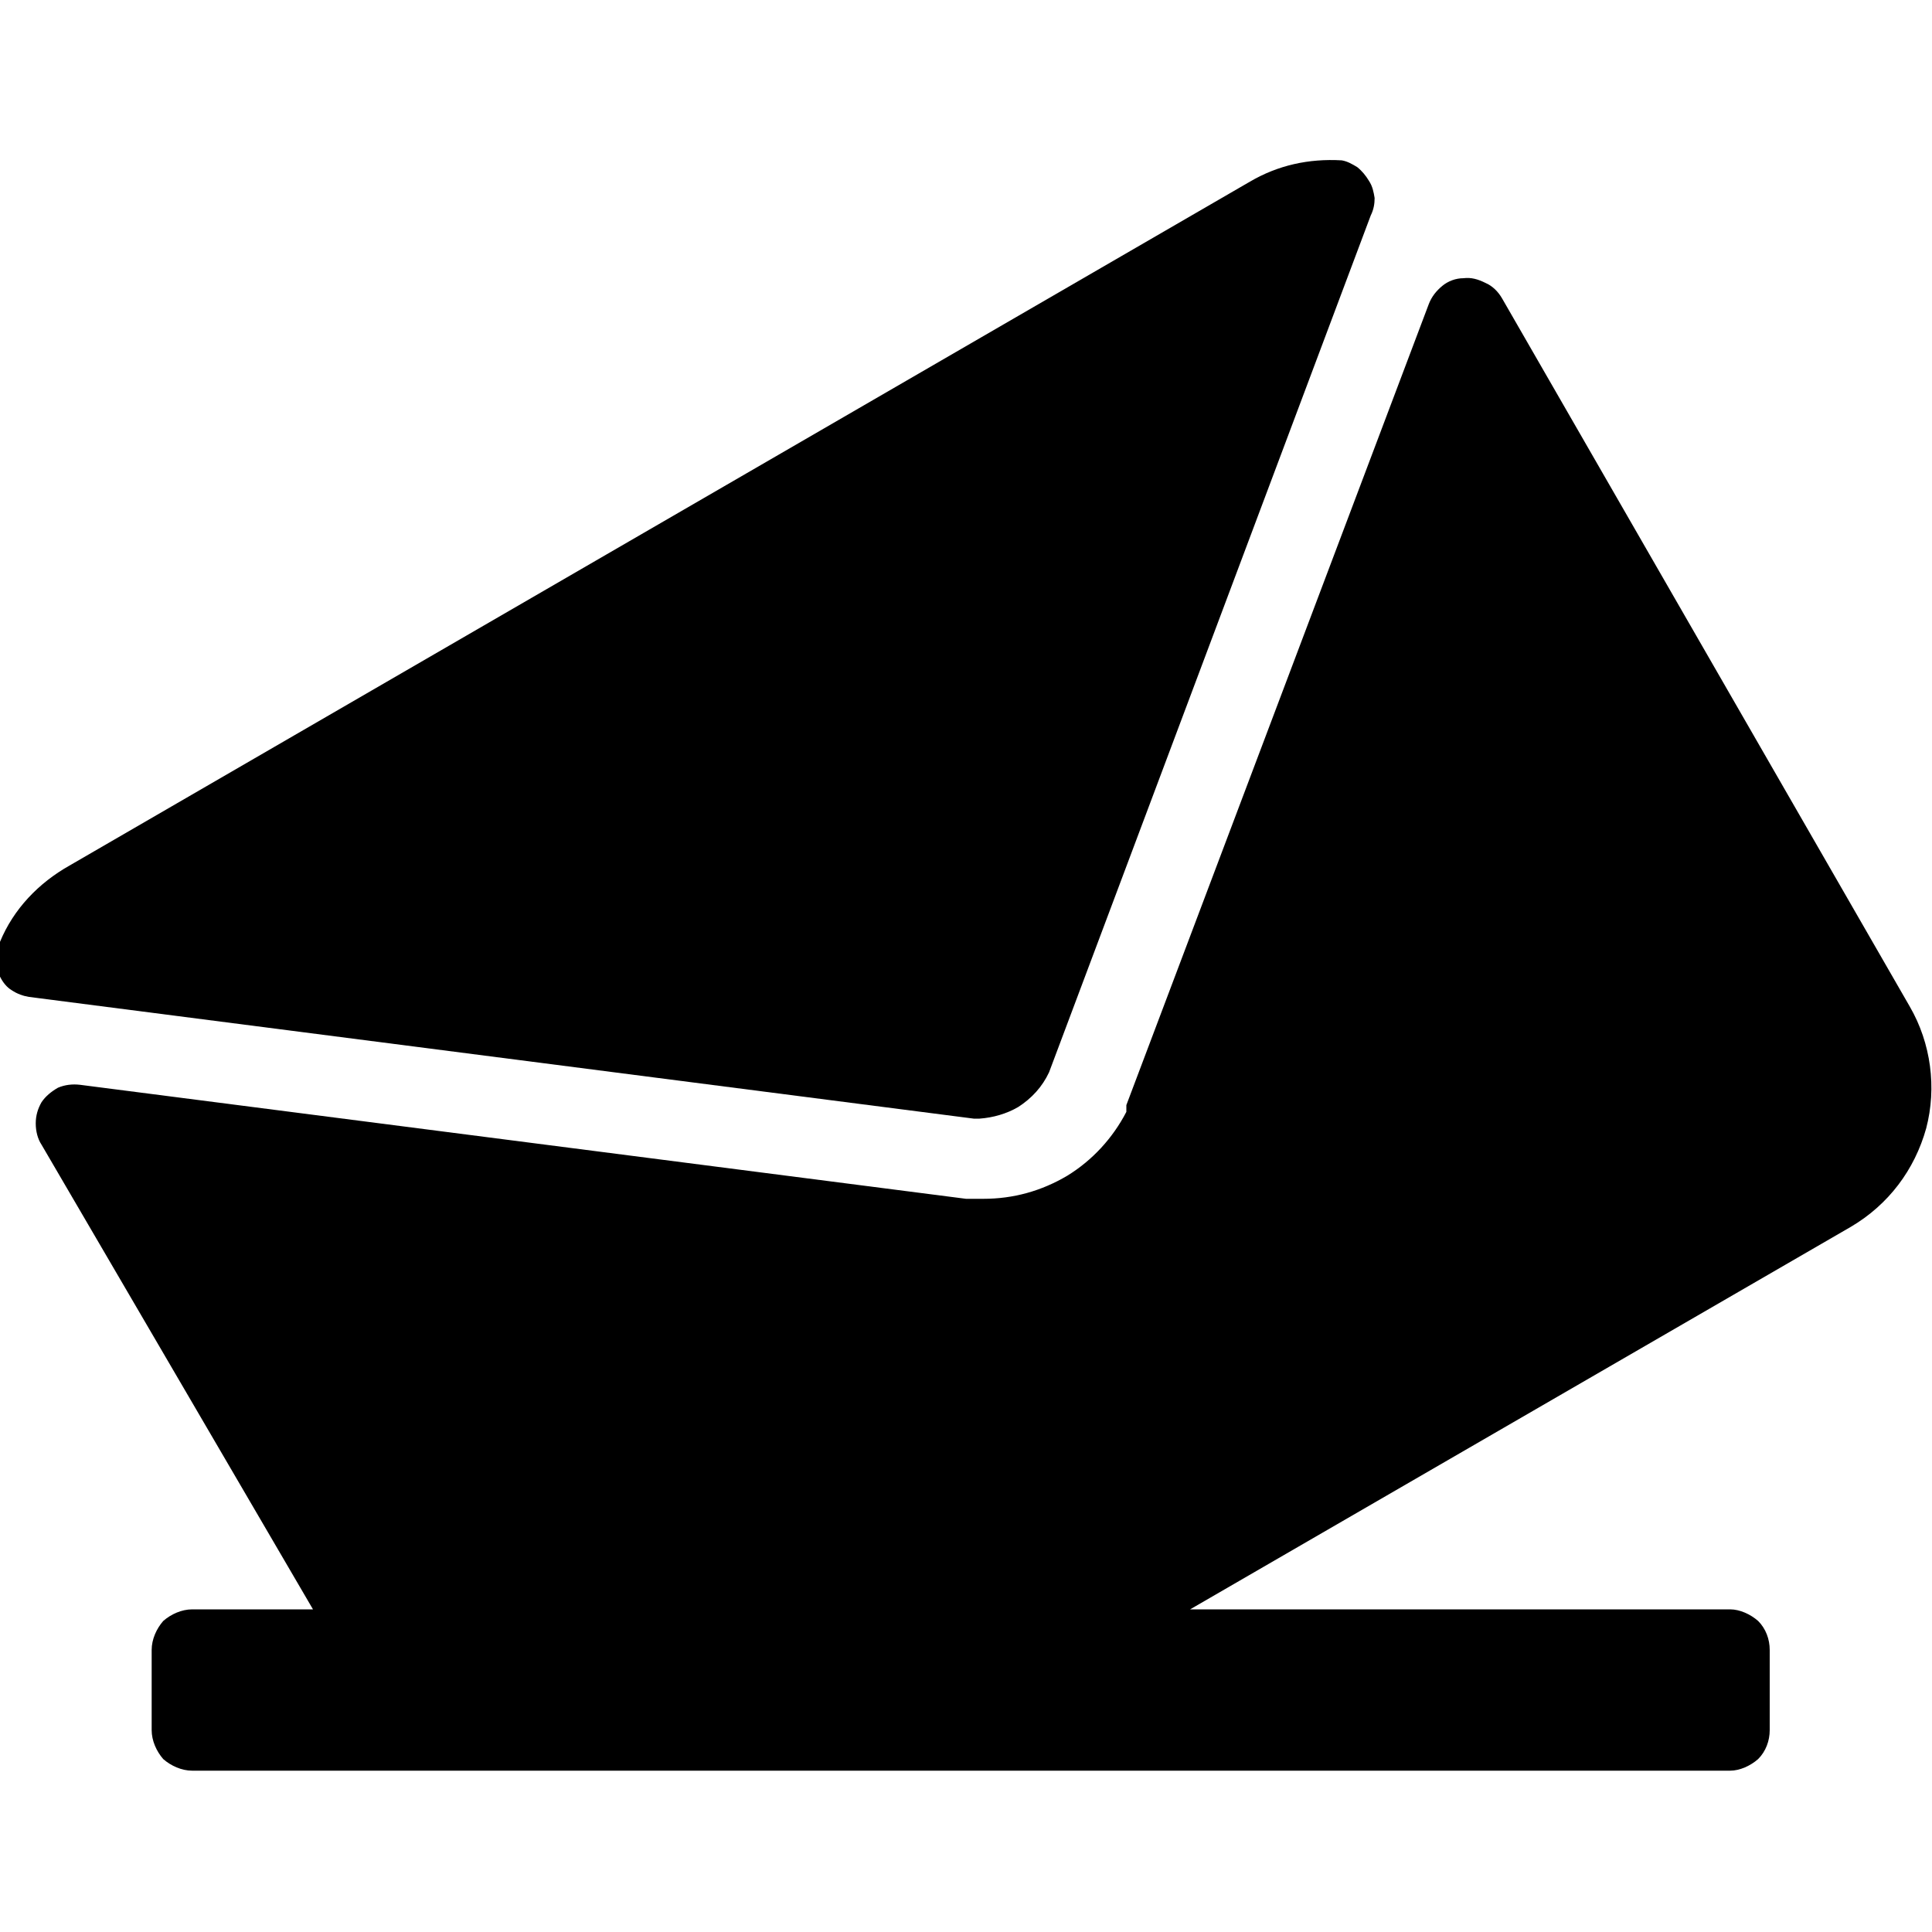
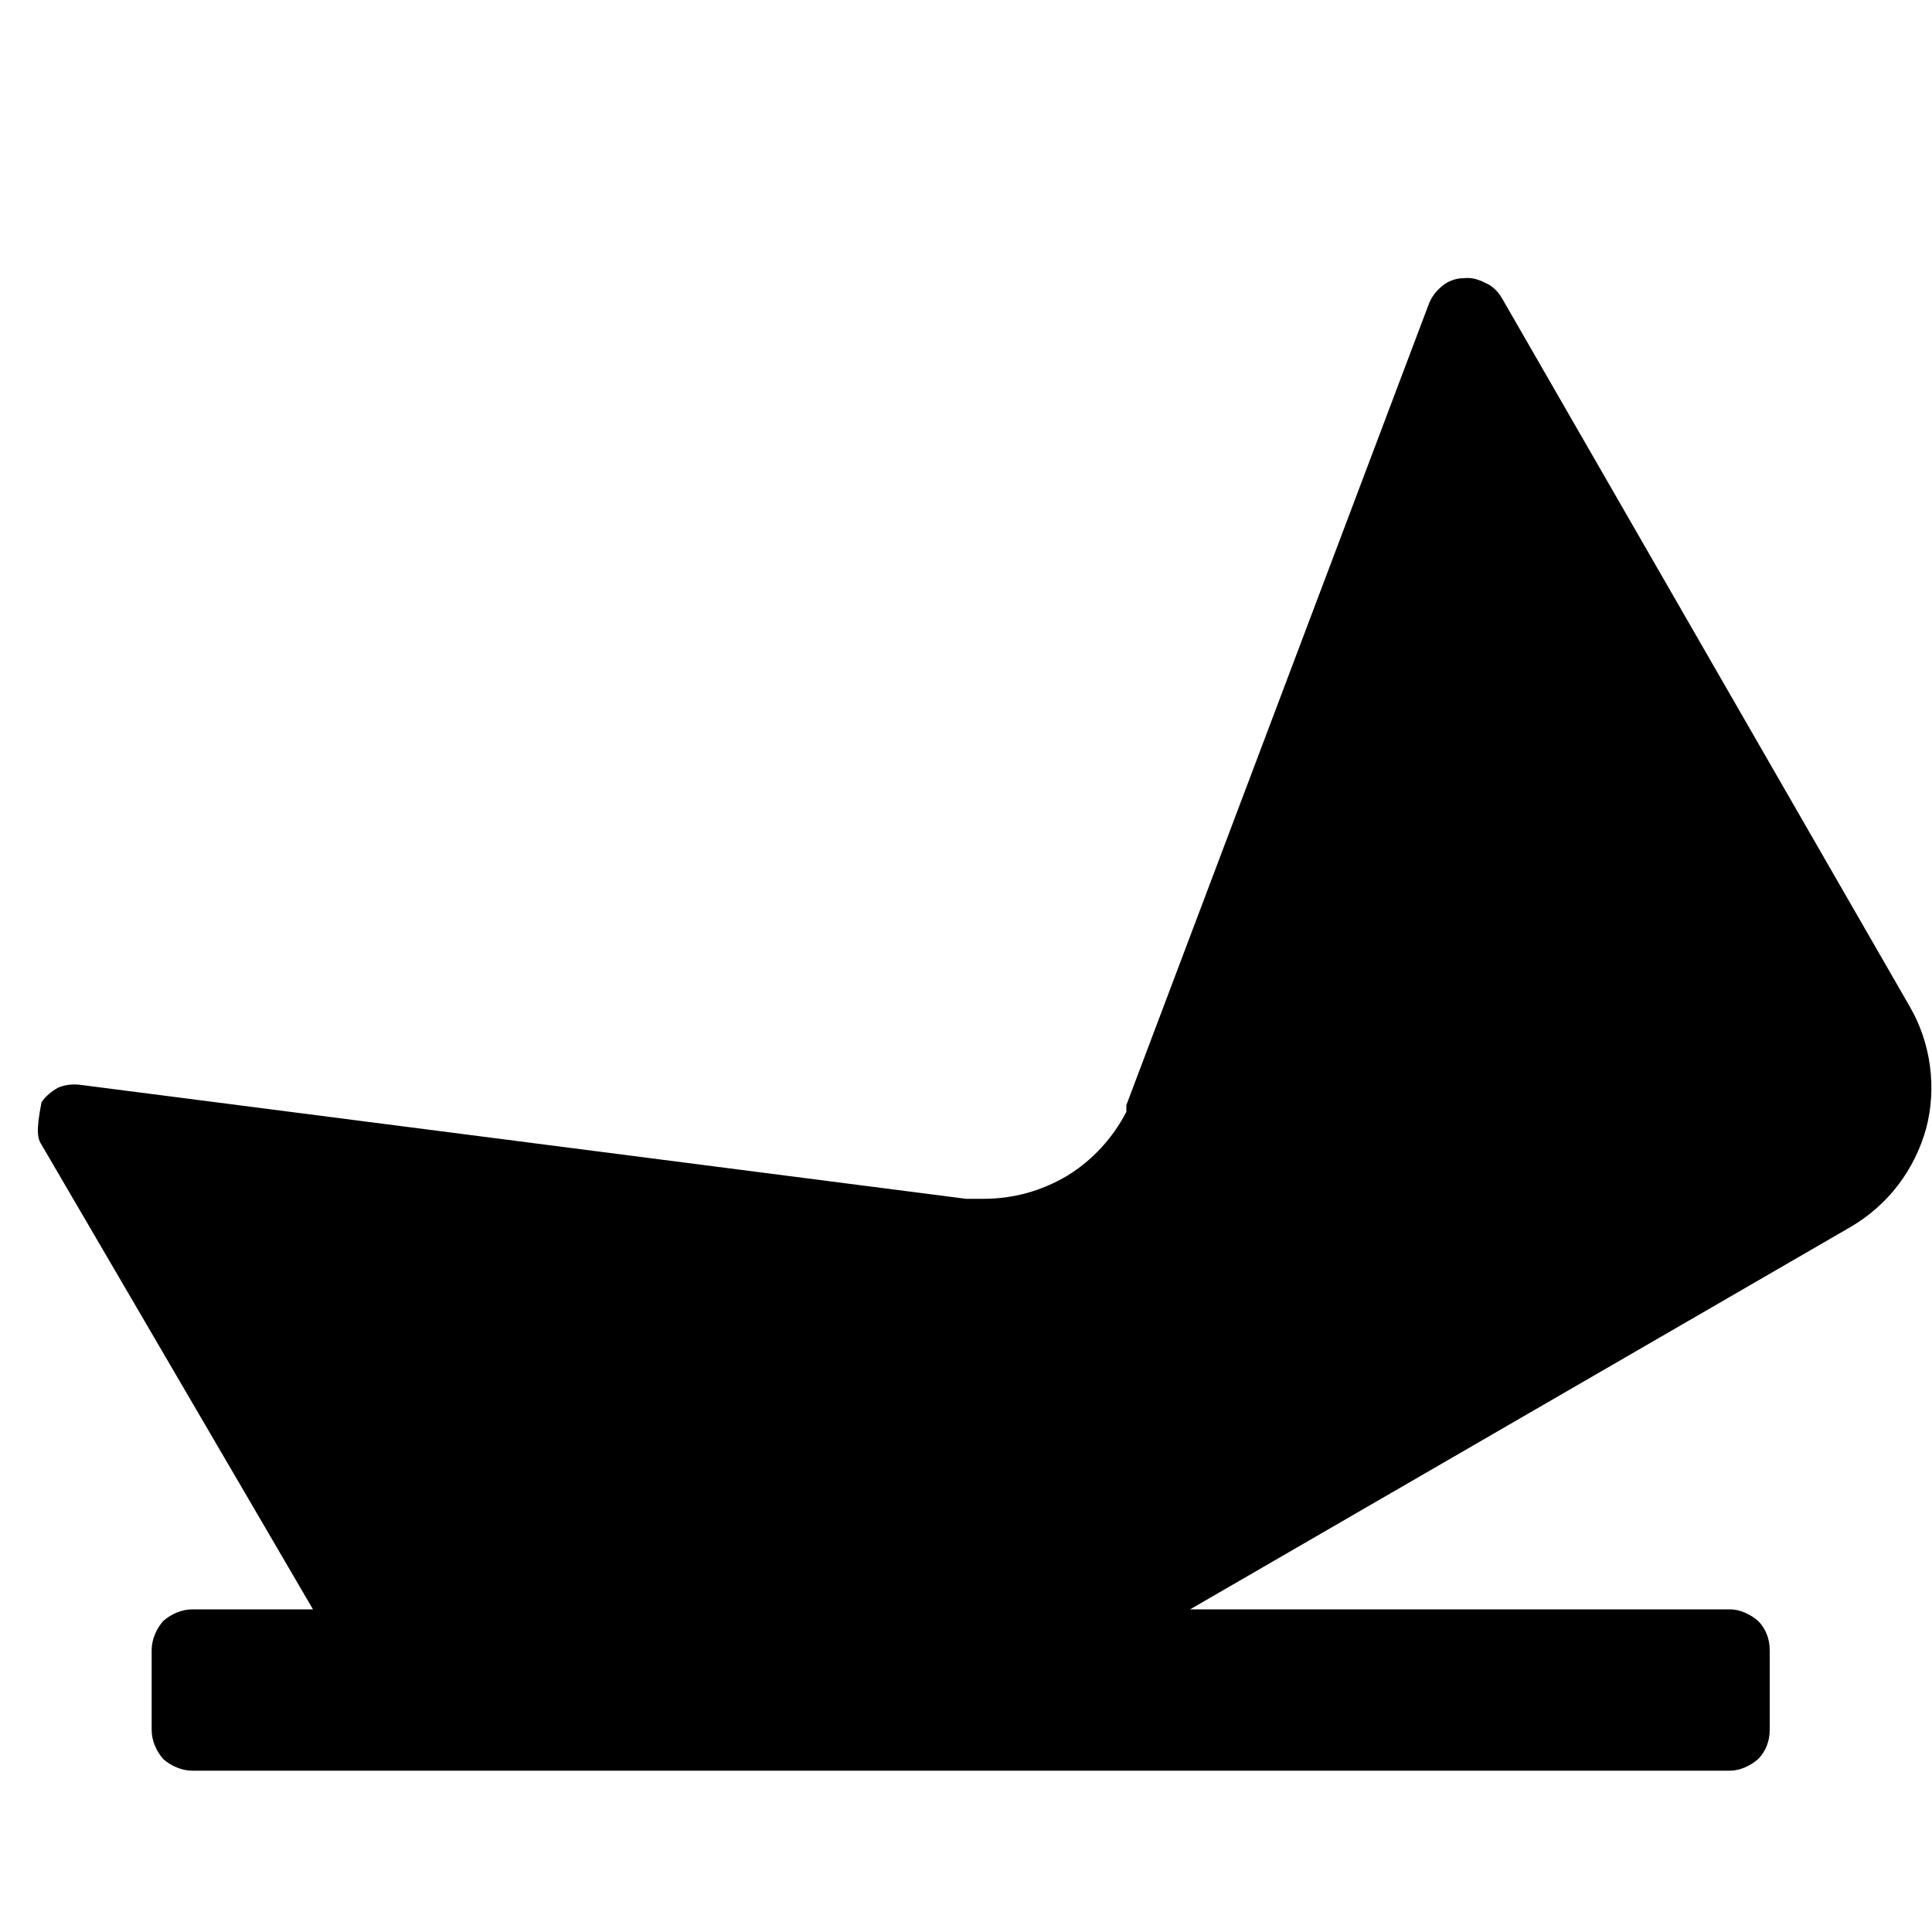
<svg xmlns="http://www.w3.org/2000/svg" width="20" height="20" viewBox="0 0 20 20" fill="none">
  <desc>
			Created with Pixso.
	</desc>
  <defs>
    <clipPath id="clip430_34437">
      <rect id="mail (12) 2" width="20" height="20" fill="white" fill-opacity="0" />
    </clipPath>
  </defs>
-   <rect id="mail (12) 2" width="20" height="20" fill="#000000" fill-opacity="0" />
  <g clip-path="url(#clip430_34437)">
-     <path id="Vector" d="M10.14 11.58C10.28 11.57 10.42 11.53 10.54 11.46C10.68 11.37 10.79 11.25 10.86 11.1L14.19 2.23C14.22 2.17 14.23 2.11 14.23 2.05C14.22 1.99 14.21 1.93 14.17 1.87C14.14 1.82 14.1 1.77 14.05 1.73C14 1.7 13.95 1.67 13.89 1.66C13.55 1.64 13.23 1.71 12.94 1.88L0.72 8.96C0.4 9.14 0.14 9.41 0 9.75C-0.03 9.8 -0.05 9.86 -0.05 9.93C-0.05 9.99 -0.03 10.05 0 10.11C0.03 10.17 0.07 10.22 0.12 10.25C0.18 10.29 0.24 10.31 0.3 10.32L10.08 11.58L10.14 11.58Z" fill="#000000" fill-opacity="1" fill-rule="nonzero" />
-     <path id="Vector" d="M19.77 10.42L15.55 3.09C15.51 3.02 15.45 2.96 15.38 2.93C15.3 2.89 15.23 2.87 15.15 2.88C15.07 2.88 14.99 2.91 14.93 2.96C14.87 3.01 14.82 3.07 14.79 3.15L11.66 11.44L11.66 11.51C11.52 11.78 11.31 12.01 11.05 12.17C10.78 12.33 10.49 12.41 10.18 12.41L10 12.41L0.83 11.23C0.75 11.22 0.67 11.23 0.6 11.26C0.53 11.3 0.47 11.35 0.43 11.41C0.39 11.48 0.37 11.55 0.37 11.63C0.37 11.71 0.39 11.79 0.43 11.85L3.24 16.66L1.99 16.66C1.88 16.66 1.77 16.71 1.69 16.78C1.62 16.86 1.57 16.97 1.57 17.08L1.57 17.91C1.57 18.02 1.62 18.13 1.69 18.21C1.77 18.28 1.88 18.33 1.99 18.33L17.91 18.33C18.01 18.33 18.12 18.28 18.2 18.21C18.28 18.13 18.32 18.02 18.32 17.91L18.32 17.08C18.32 16.97 18.28 16.86 18.2 16.78C18.12 16.71 18.01 16.66 17.91 16.66L12.32 16.66L19.16 12.7C19.55 12.47 19.82 12.11 19.94 11.68C20.05 11.26 19.99 10.8 19.77 10.42Z" fill="#000000" fill-opacity="1" fill-rule="nonzero" />
+     <path id="Vector" d="M19.77 10.42L15.55 3.09C15.51 3.02 15.45 2.96 15.38 2.93C15.3 2.89 15.23 2.87 15.15 2.88C15.07 2.88 14.99 2.91 14.93 2.96C14.87 3.01 14.82 3.07 14.79 3.15L11.66 11.44L11.66 11.51C11.52 11.78 11.31 12.01 11.05 12.17C10.78 12.33 10.49 12.41 10.18 12.41L10 12.41L0.83 11.23C0.75 11.22 0.67 11.23 0.6 11.26C0.53 11.3 0.47 11.35 0.43 11.41C0.37 11.71 0.39 11.79 0.43 11.85L3.24 16.66L1.99 16.66C1.88 16.66 1.77 16.71 1.69 16.78C1.62 16.86 1.57 16.97 1.57 17.08L1.57 17.91C1.57 18.02 1.62 18.13 1.69 18.21C1.77 18.28 1.88 18.33 1.99 18.33L17.91 18.33C18.01 18.33 18.12 18.28 18.2 18.21C18.28 18.13 18.32 18.02 18.32 17.91L18.32 17.08C18.32 16.97 18.28 16.86 18.2 16.78C18.12 16.71 18.01 16.66 17.91 16.66L12.32 16.66L19.16 12.7C19.55 12.47 19.82 12.11 19.94 11.68C20.05 11.26 19.99 10.8 19.77 10.42Z" fill="#000000" fill-opacity="1" fill-rule="nonzero" />
  </g>
</svg>